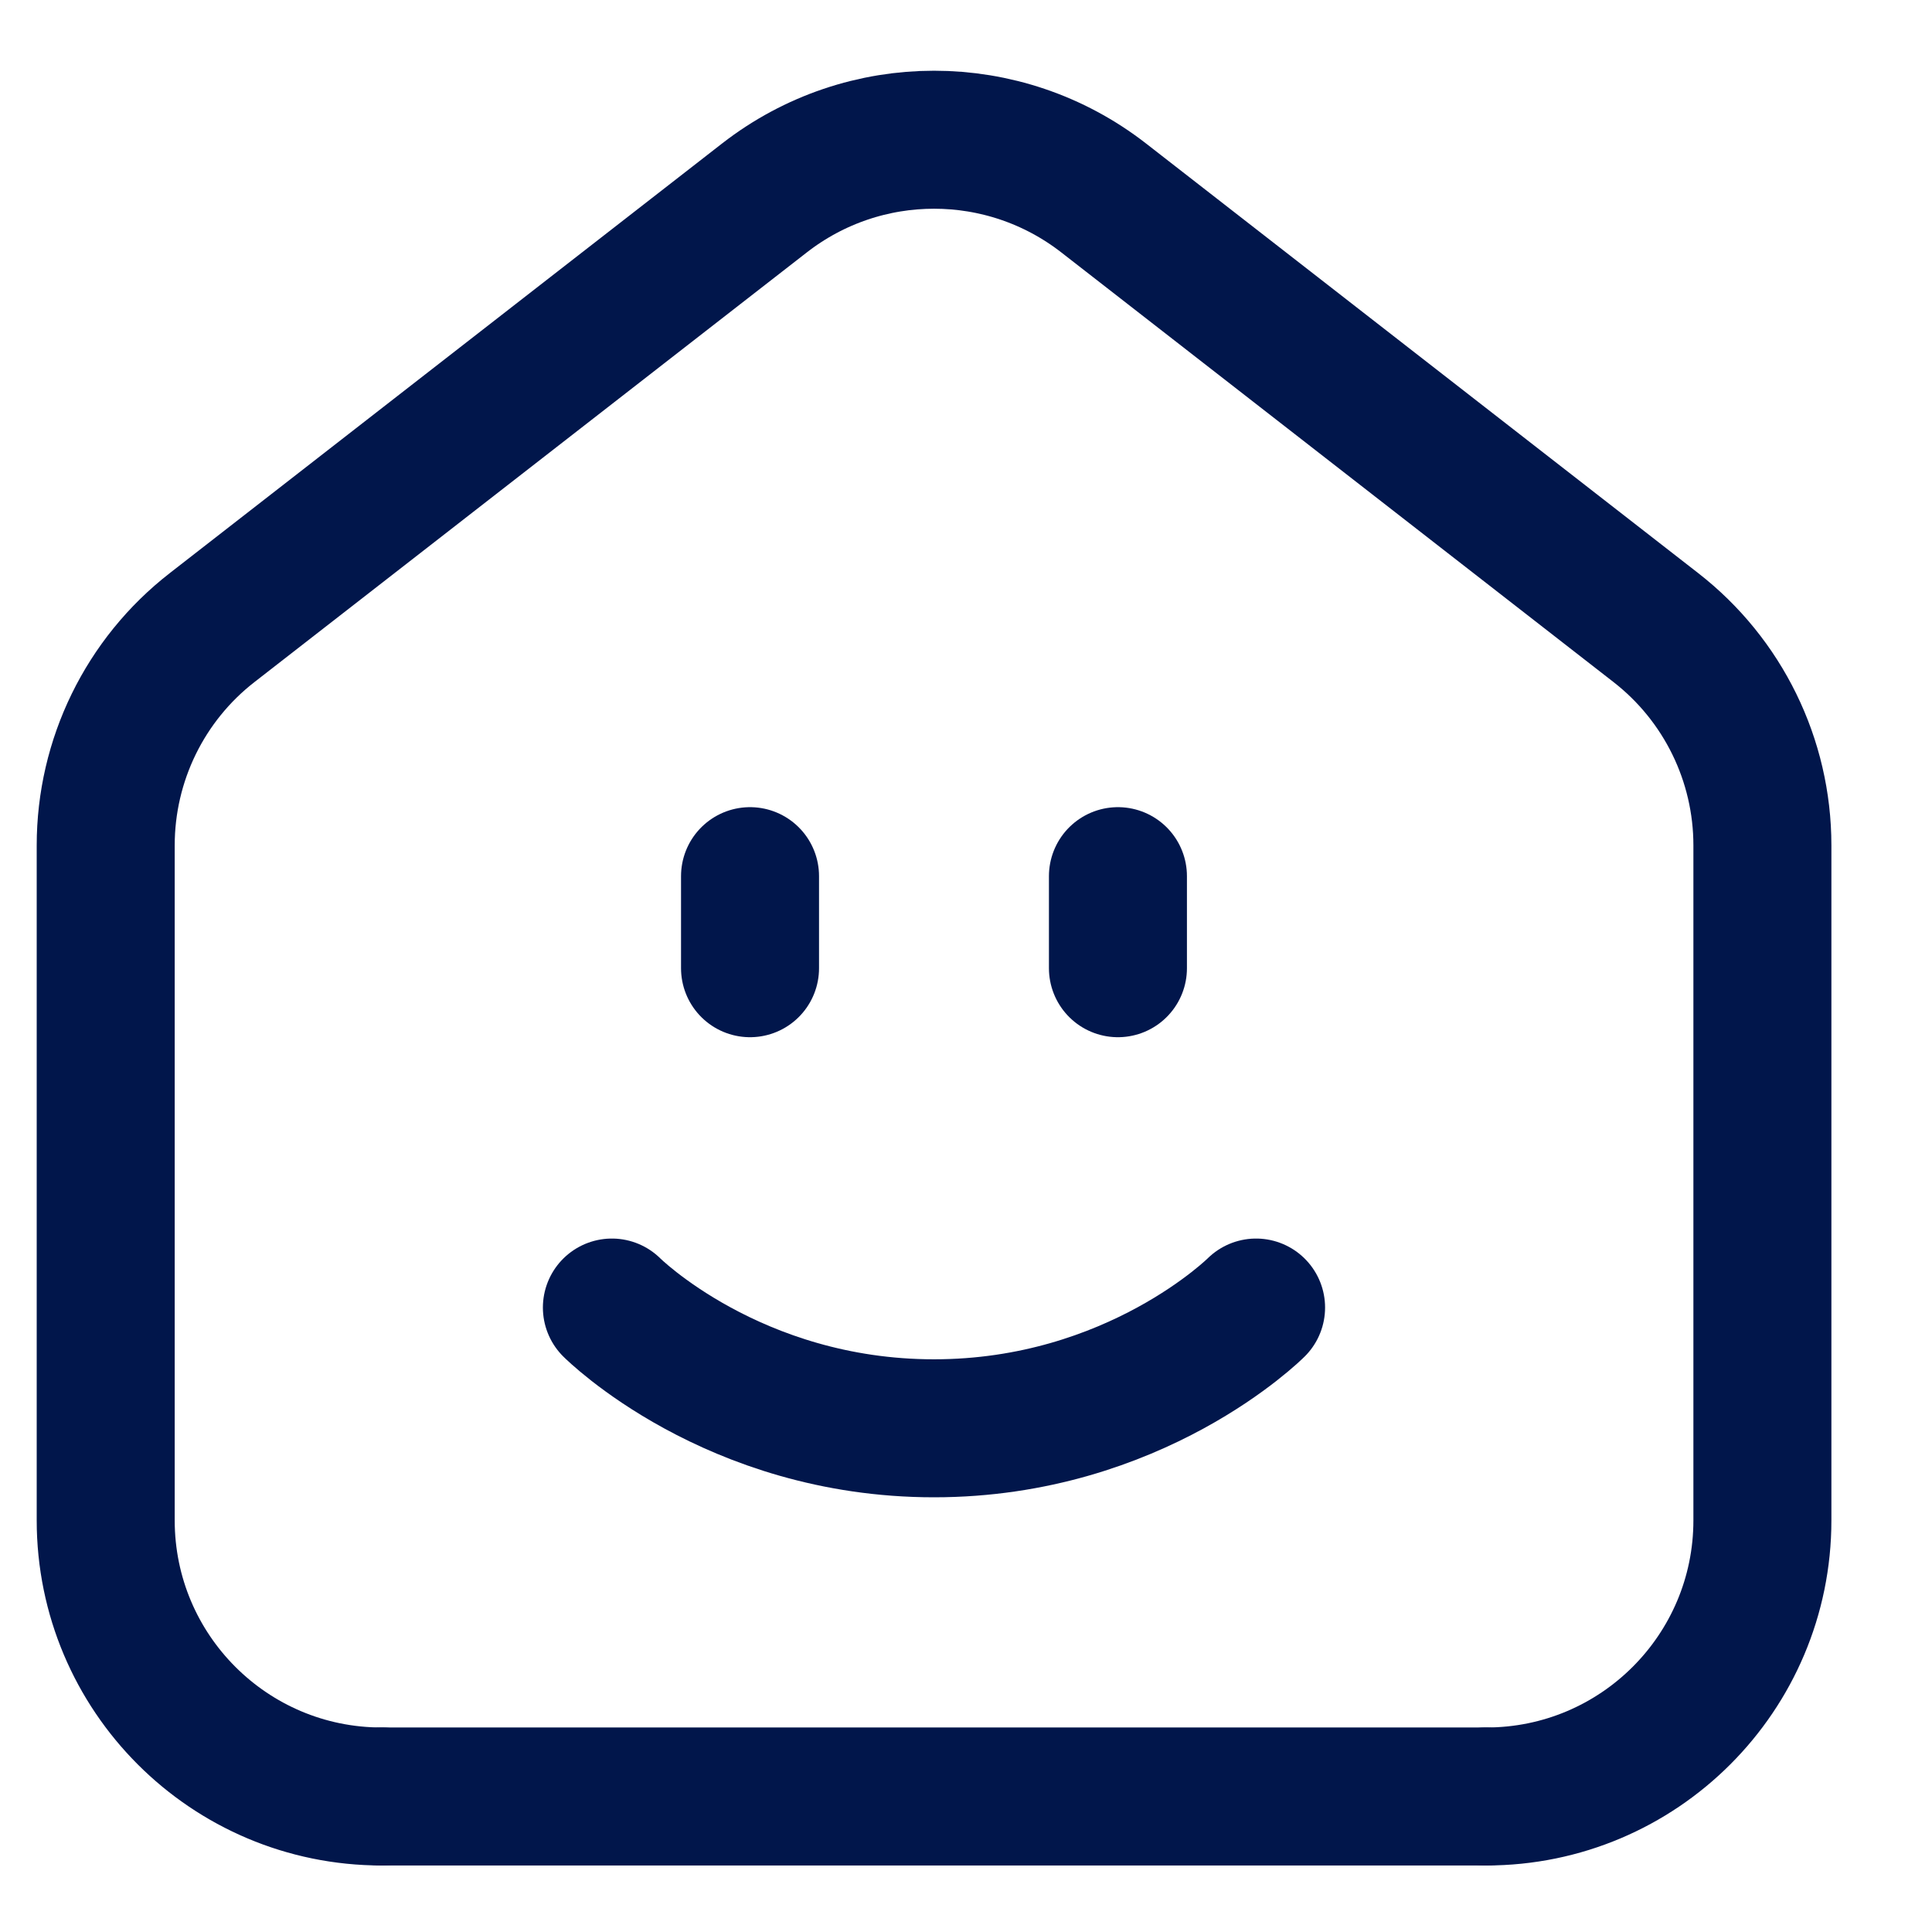
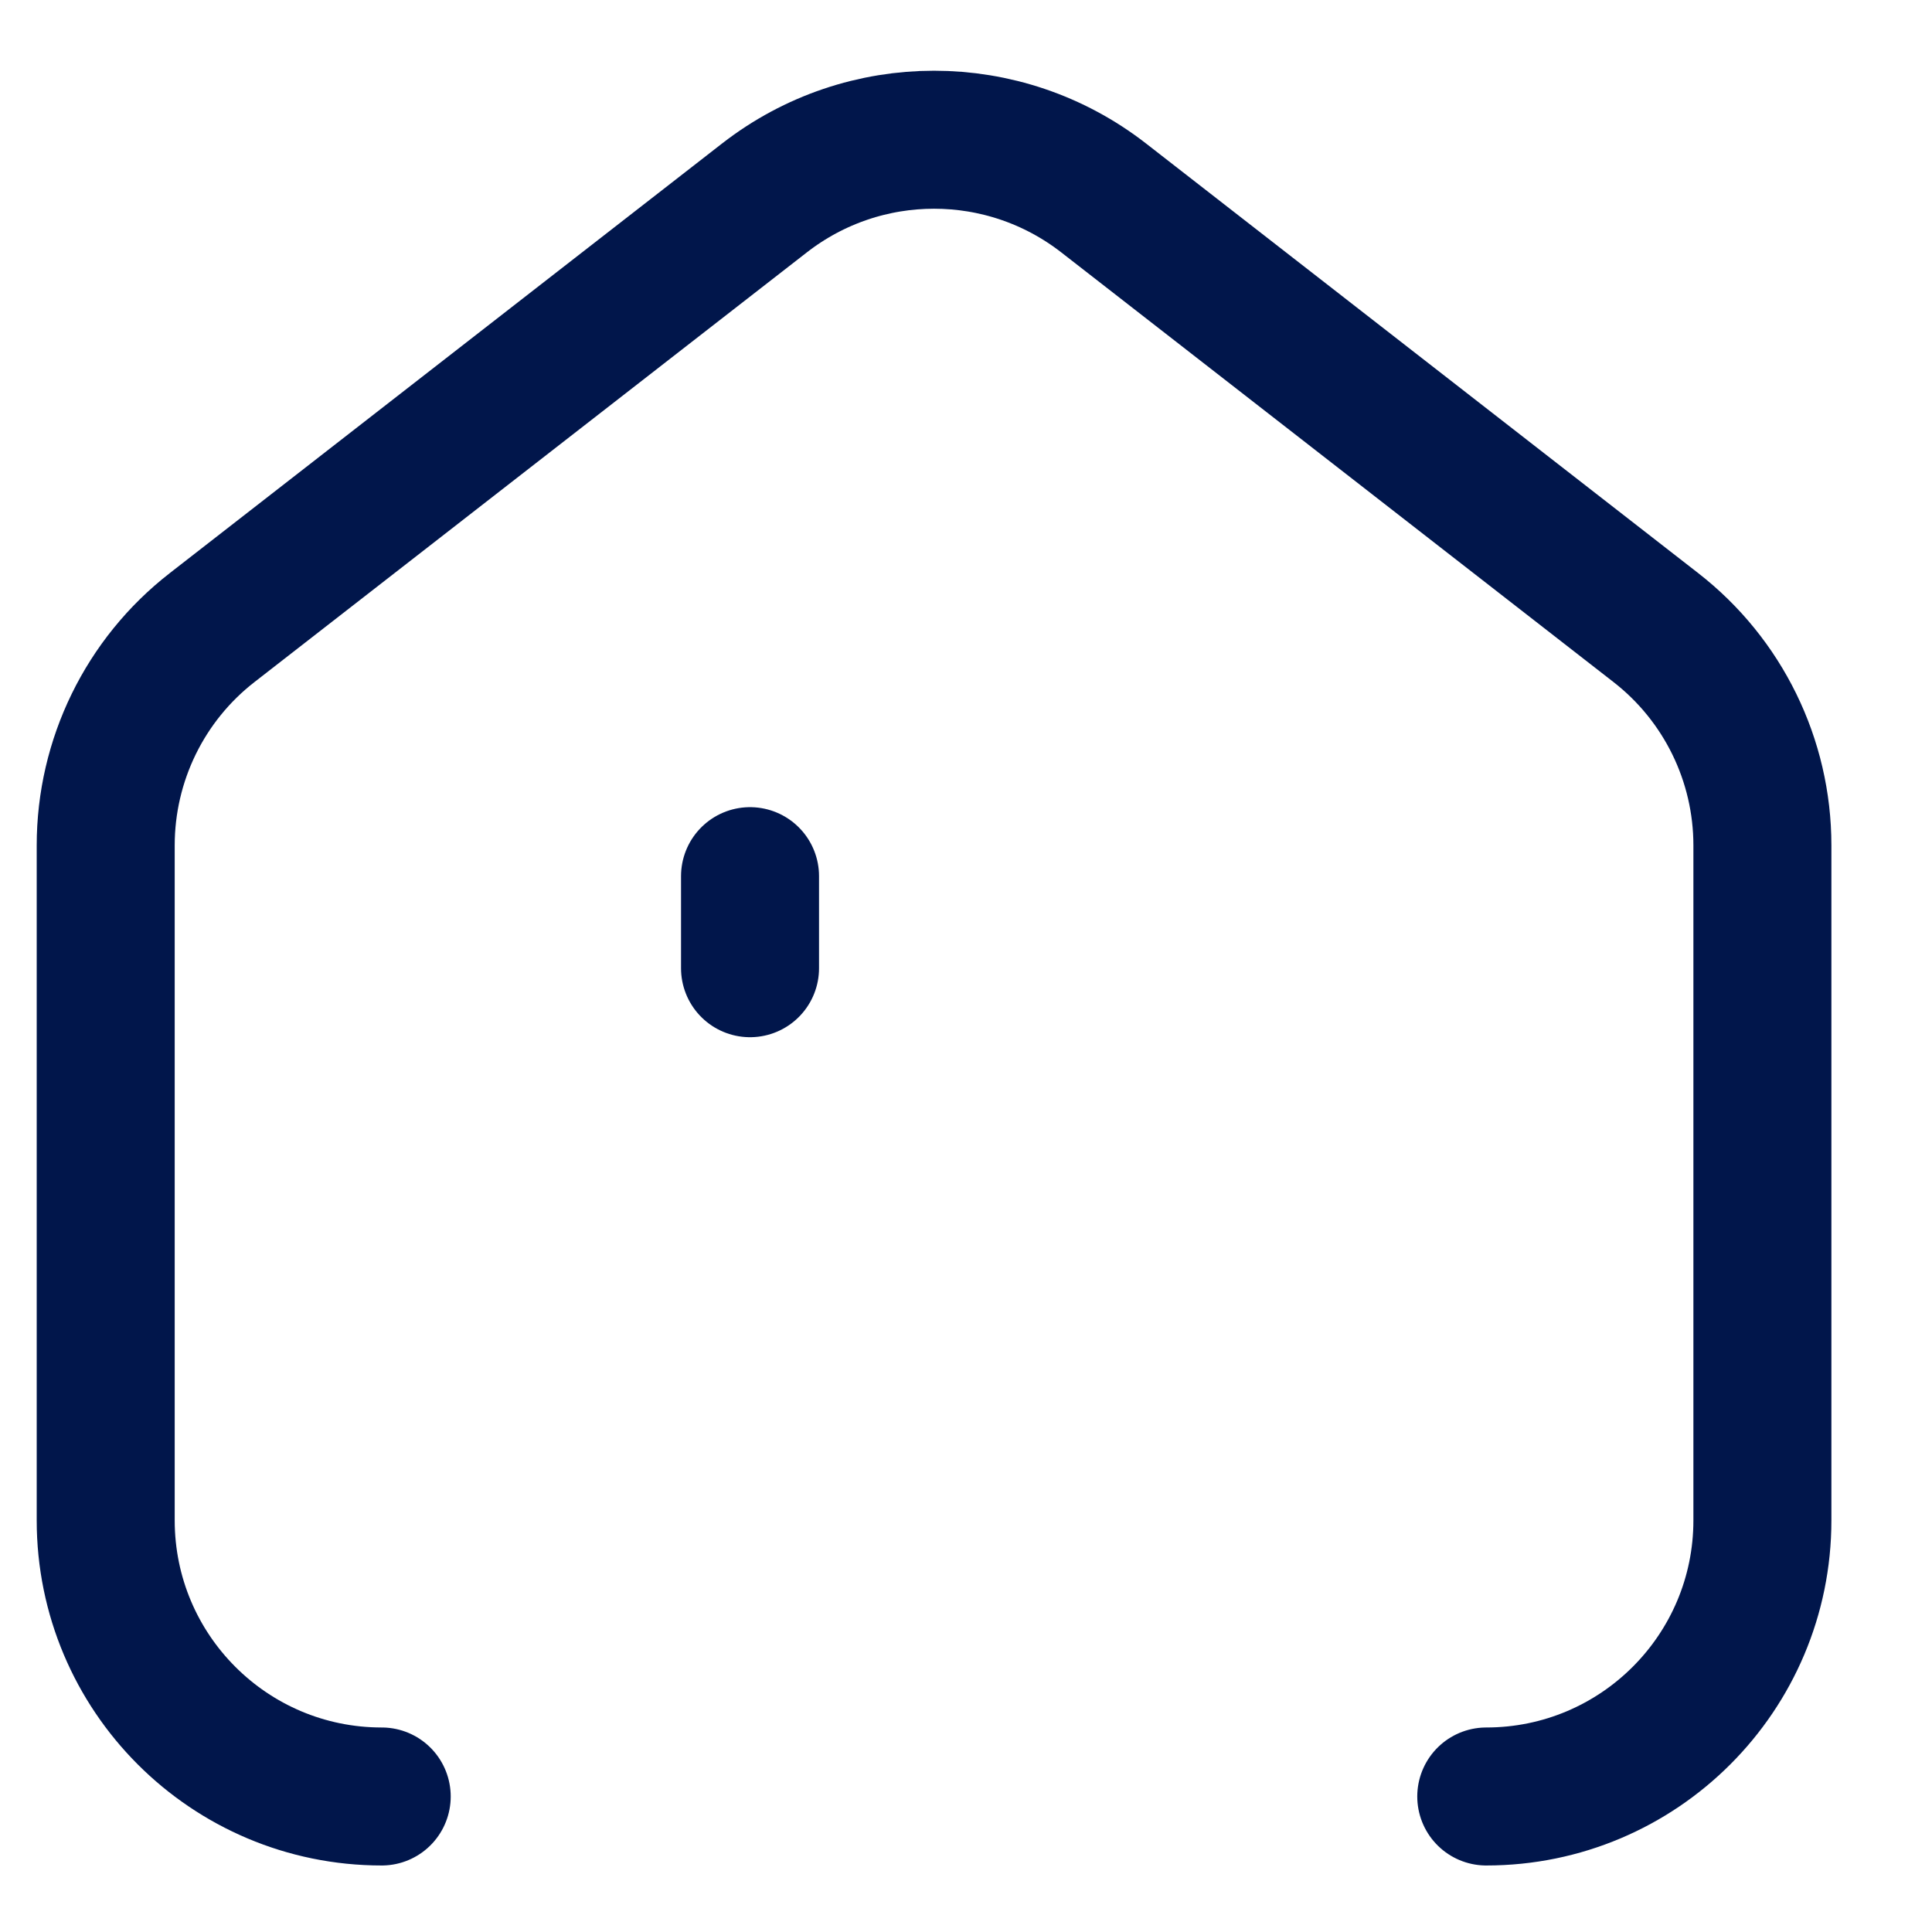
<svg xmlns="http://www.w3.org/2000/svg" width="14" height="14" viewBox="0 0 14 14" fill="none">
  <path d="M10.77 13.018C11.875 13.018 12.771 12.122 12.771 11.017V6.126C12.771 5.509 12.486 4.926 11.998 4.547L7.997 1.434C7.274 0.872 6.263 0.872 5.54 1.434L1.538 4.547C1.05 4.926 0.766 5.509 0.766 6.126V11.017C0.766 12.122 1.661 13.018 2.766 13.018" stroke="#01164B" stroke-linecap="round" stroke-linejoin="round" />
-   <path d="M10.769 13.018H2.766" stroke="#01164B" stroke-linecap="round" stroke-linejoin="round" />
  <path d="M5.435 6.349V7.016" stroke="#01164B" stroke-linecap="round" stroke-linejoin="round" />
-   <path d="M8.101 6.349V7.016" stroke="#01164B" stroke-linecap="round" stroke-linejoin="round" />
-   <path d="M9.102 9.475C9.102 9.475 8.227 10.35 6.768 10.35C5.309 10.35 4.434 9.475 4.434 9.475" stroke="#01164B" stroke-linecap="round" stroke-linejoin="round" />
</svg>